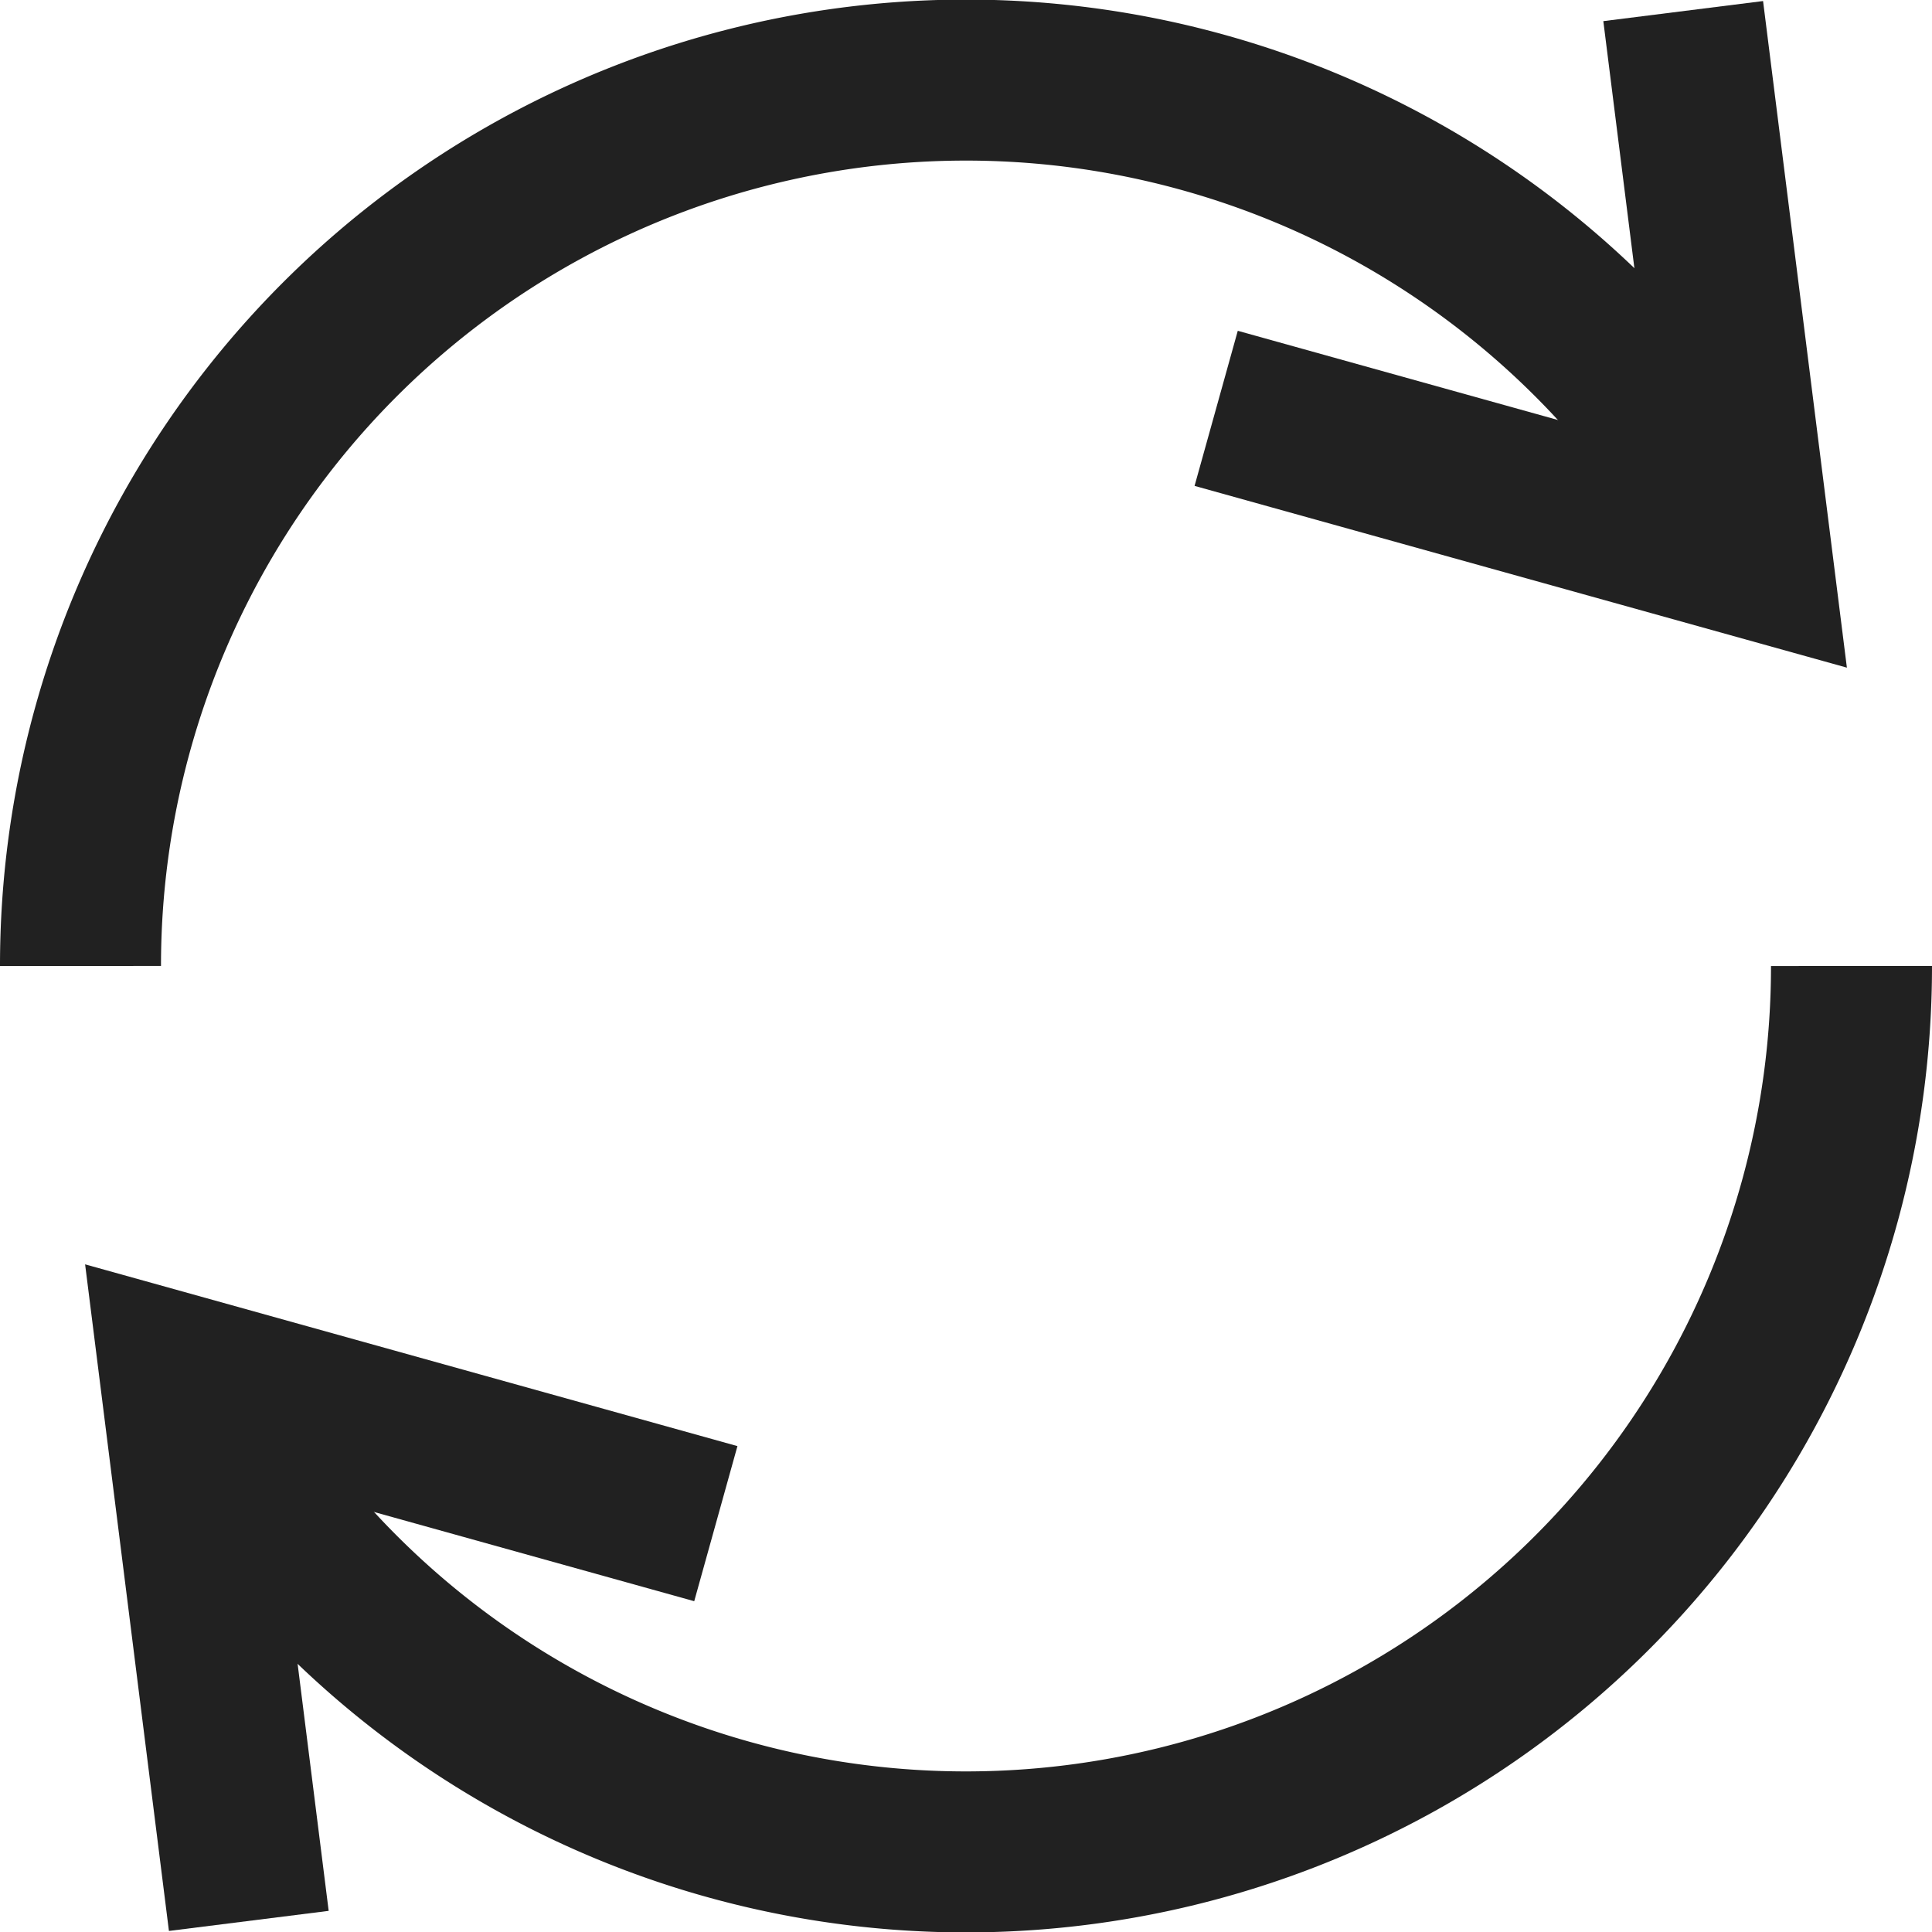
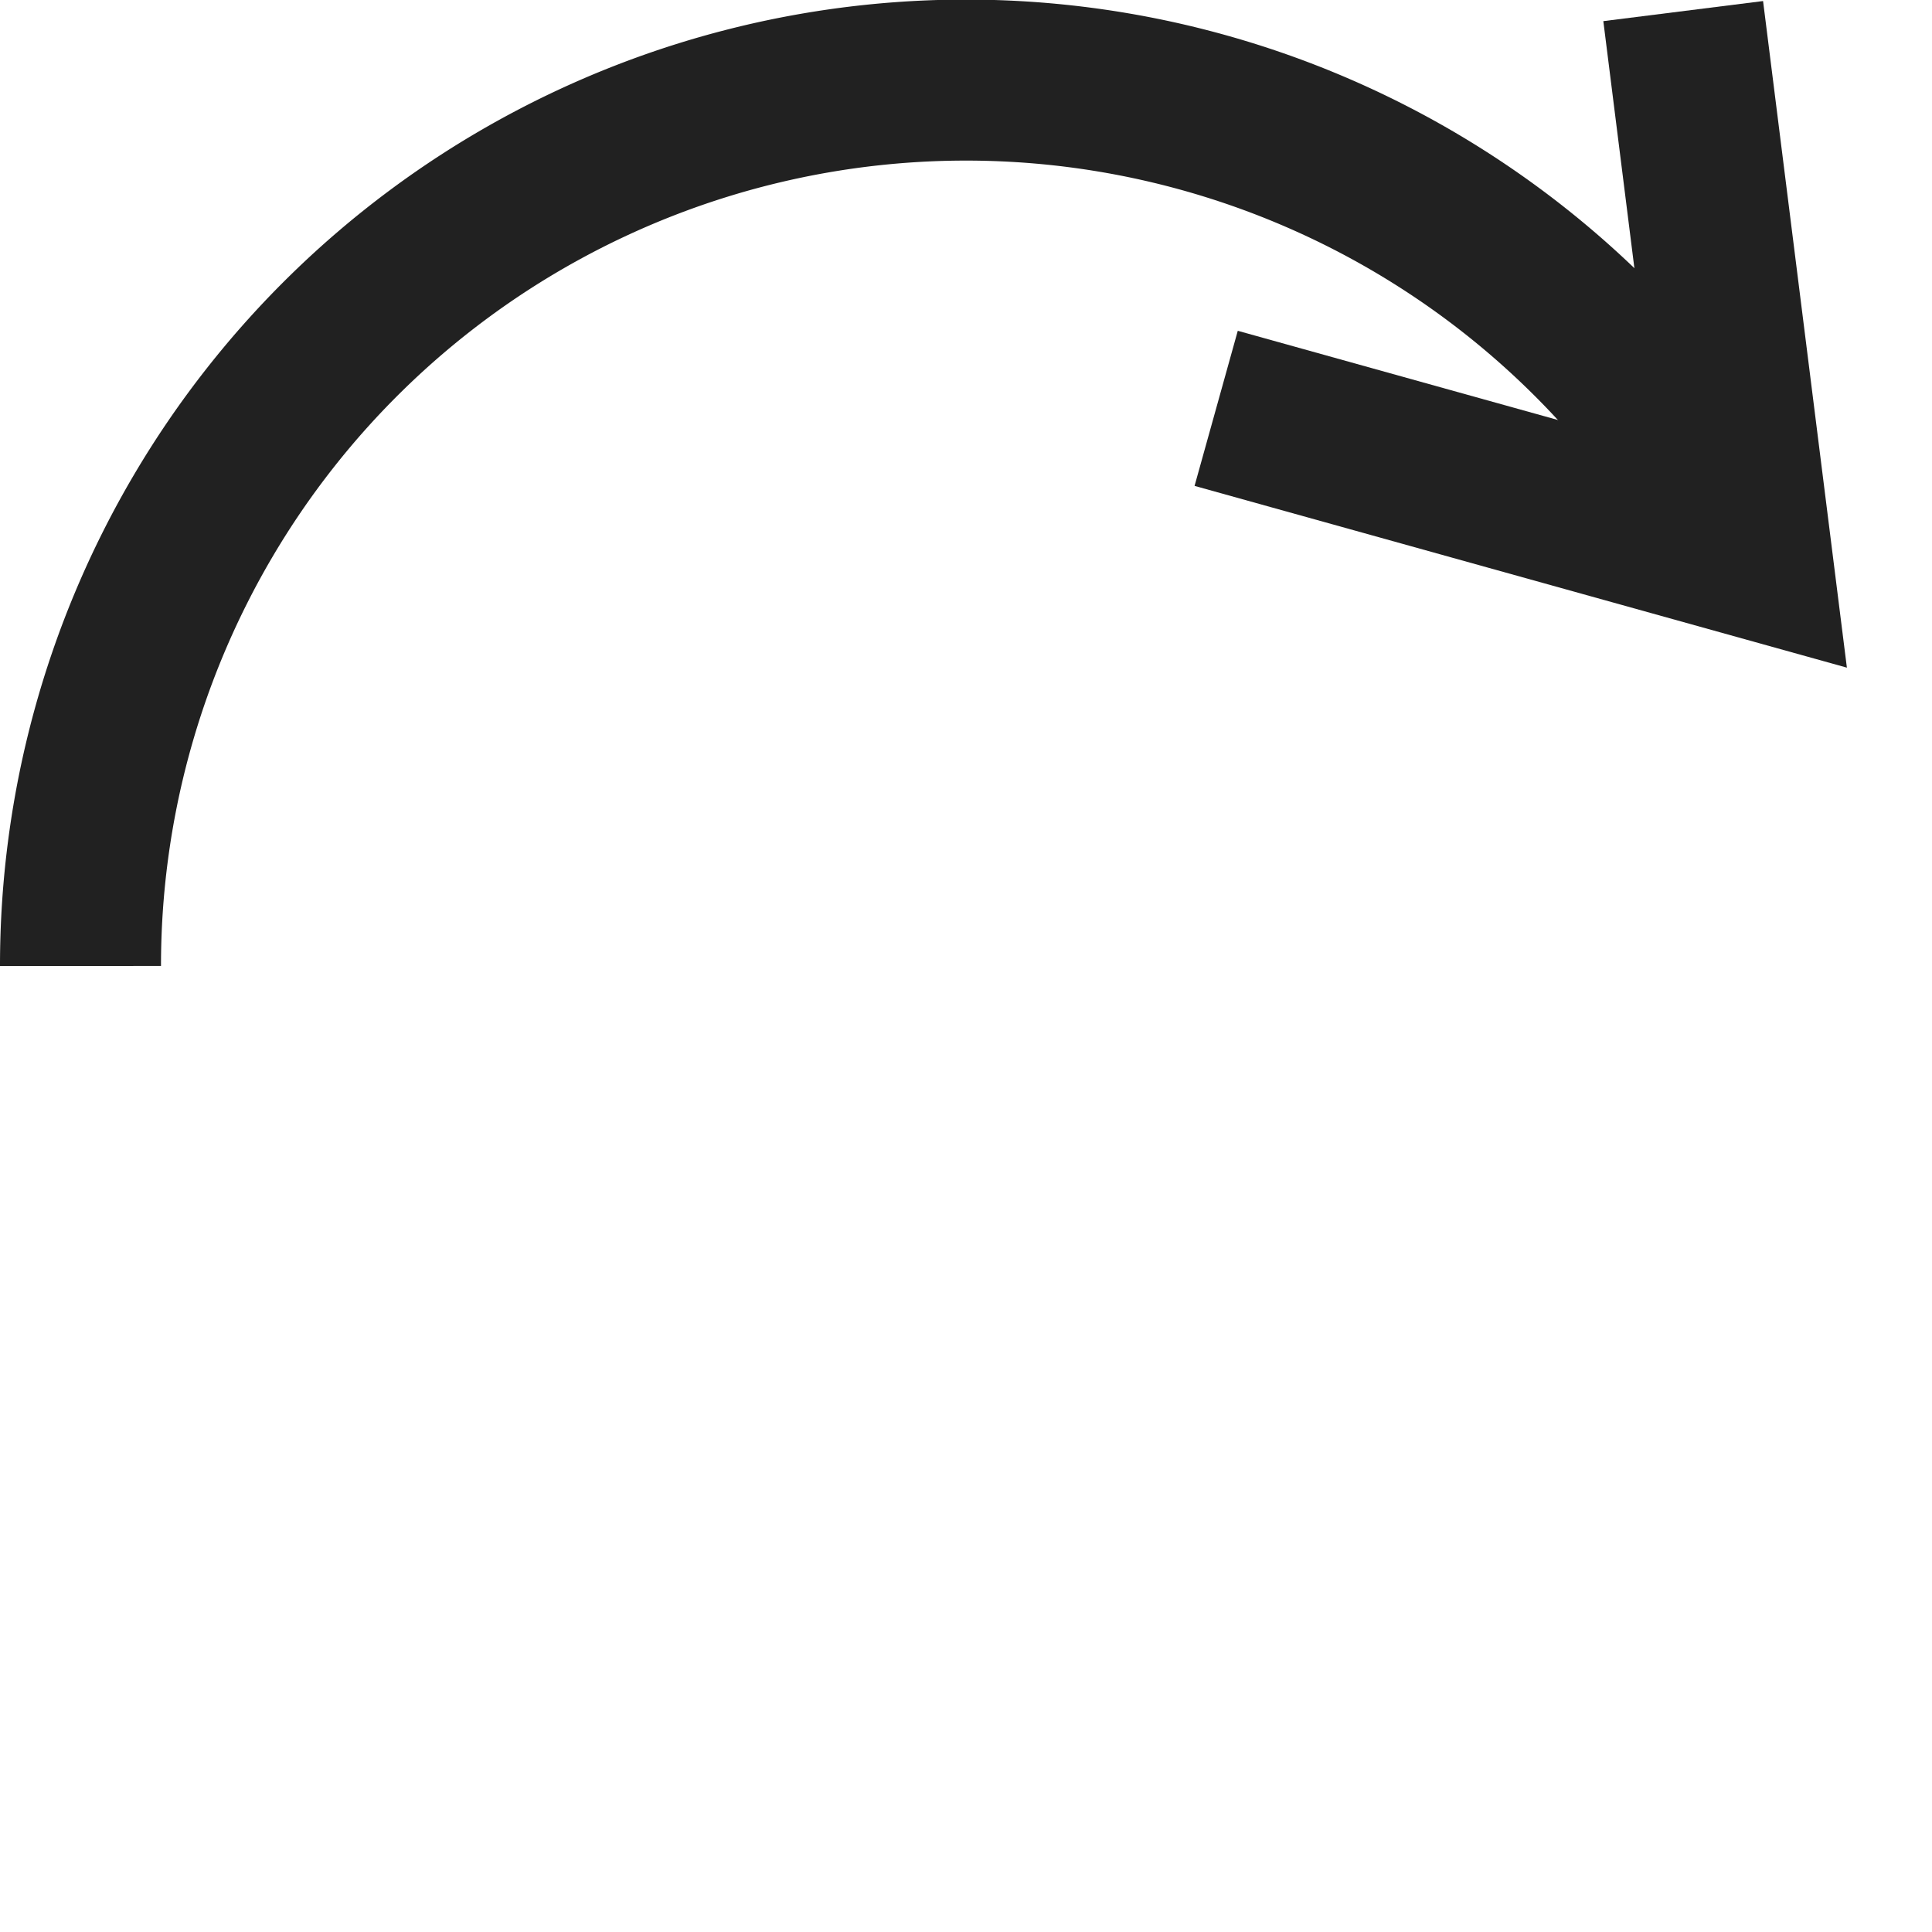
<svg xmlns="http://www.w3.org/2000/svg" height="24" width="24" viewBox="0 0 24 24">
  <title>reload</title>
  <g stroke-linejoin="miter" fill="#212121" stroke-linecap="butt" class="nc-icon-wrapper">
-     <polyline data-color="color-2" points="7.929 18.659 2.237 17.073 2.966 22.87" fill="none" stroke="#212121" stroke-linecap="square" stroke-miterlimit="10" stroke-width="2" />
-     <path data-cap="butt" data-color="color-2" d="M23,12A11,11,0,0,1,2.237,17.073" fill="none" stroke="#212121" stroke-miterlimit="10" stroke-width="2" />
    <polyline points="16.071 5.341 21.763 6.927 21.034 1.13" fill="none" stroke="#212121" stroke-linecap="square" stroke-miterlimit="10" stroke-width="2" />
    <path data-cap="butt" d="M1,12A11,11,0,0,1,21.763,6.927" fill="none" stroke="#212121" stroke-miterlimit="10" stroke-width="2" />
  </g>
</svg>